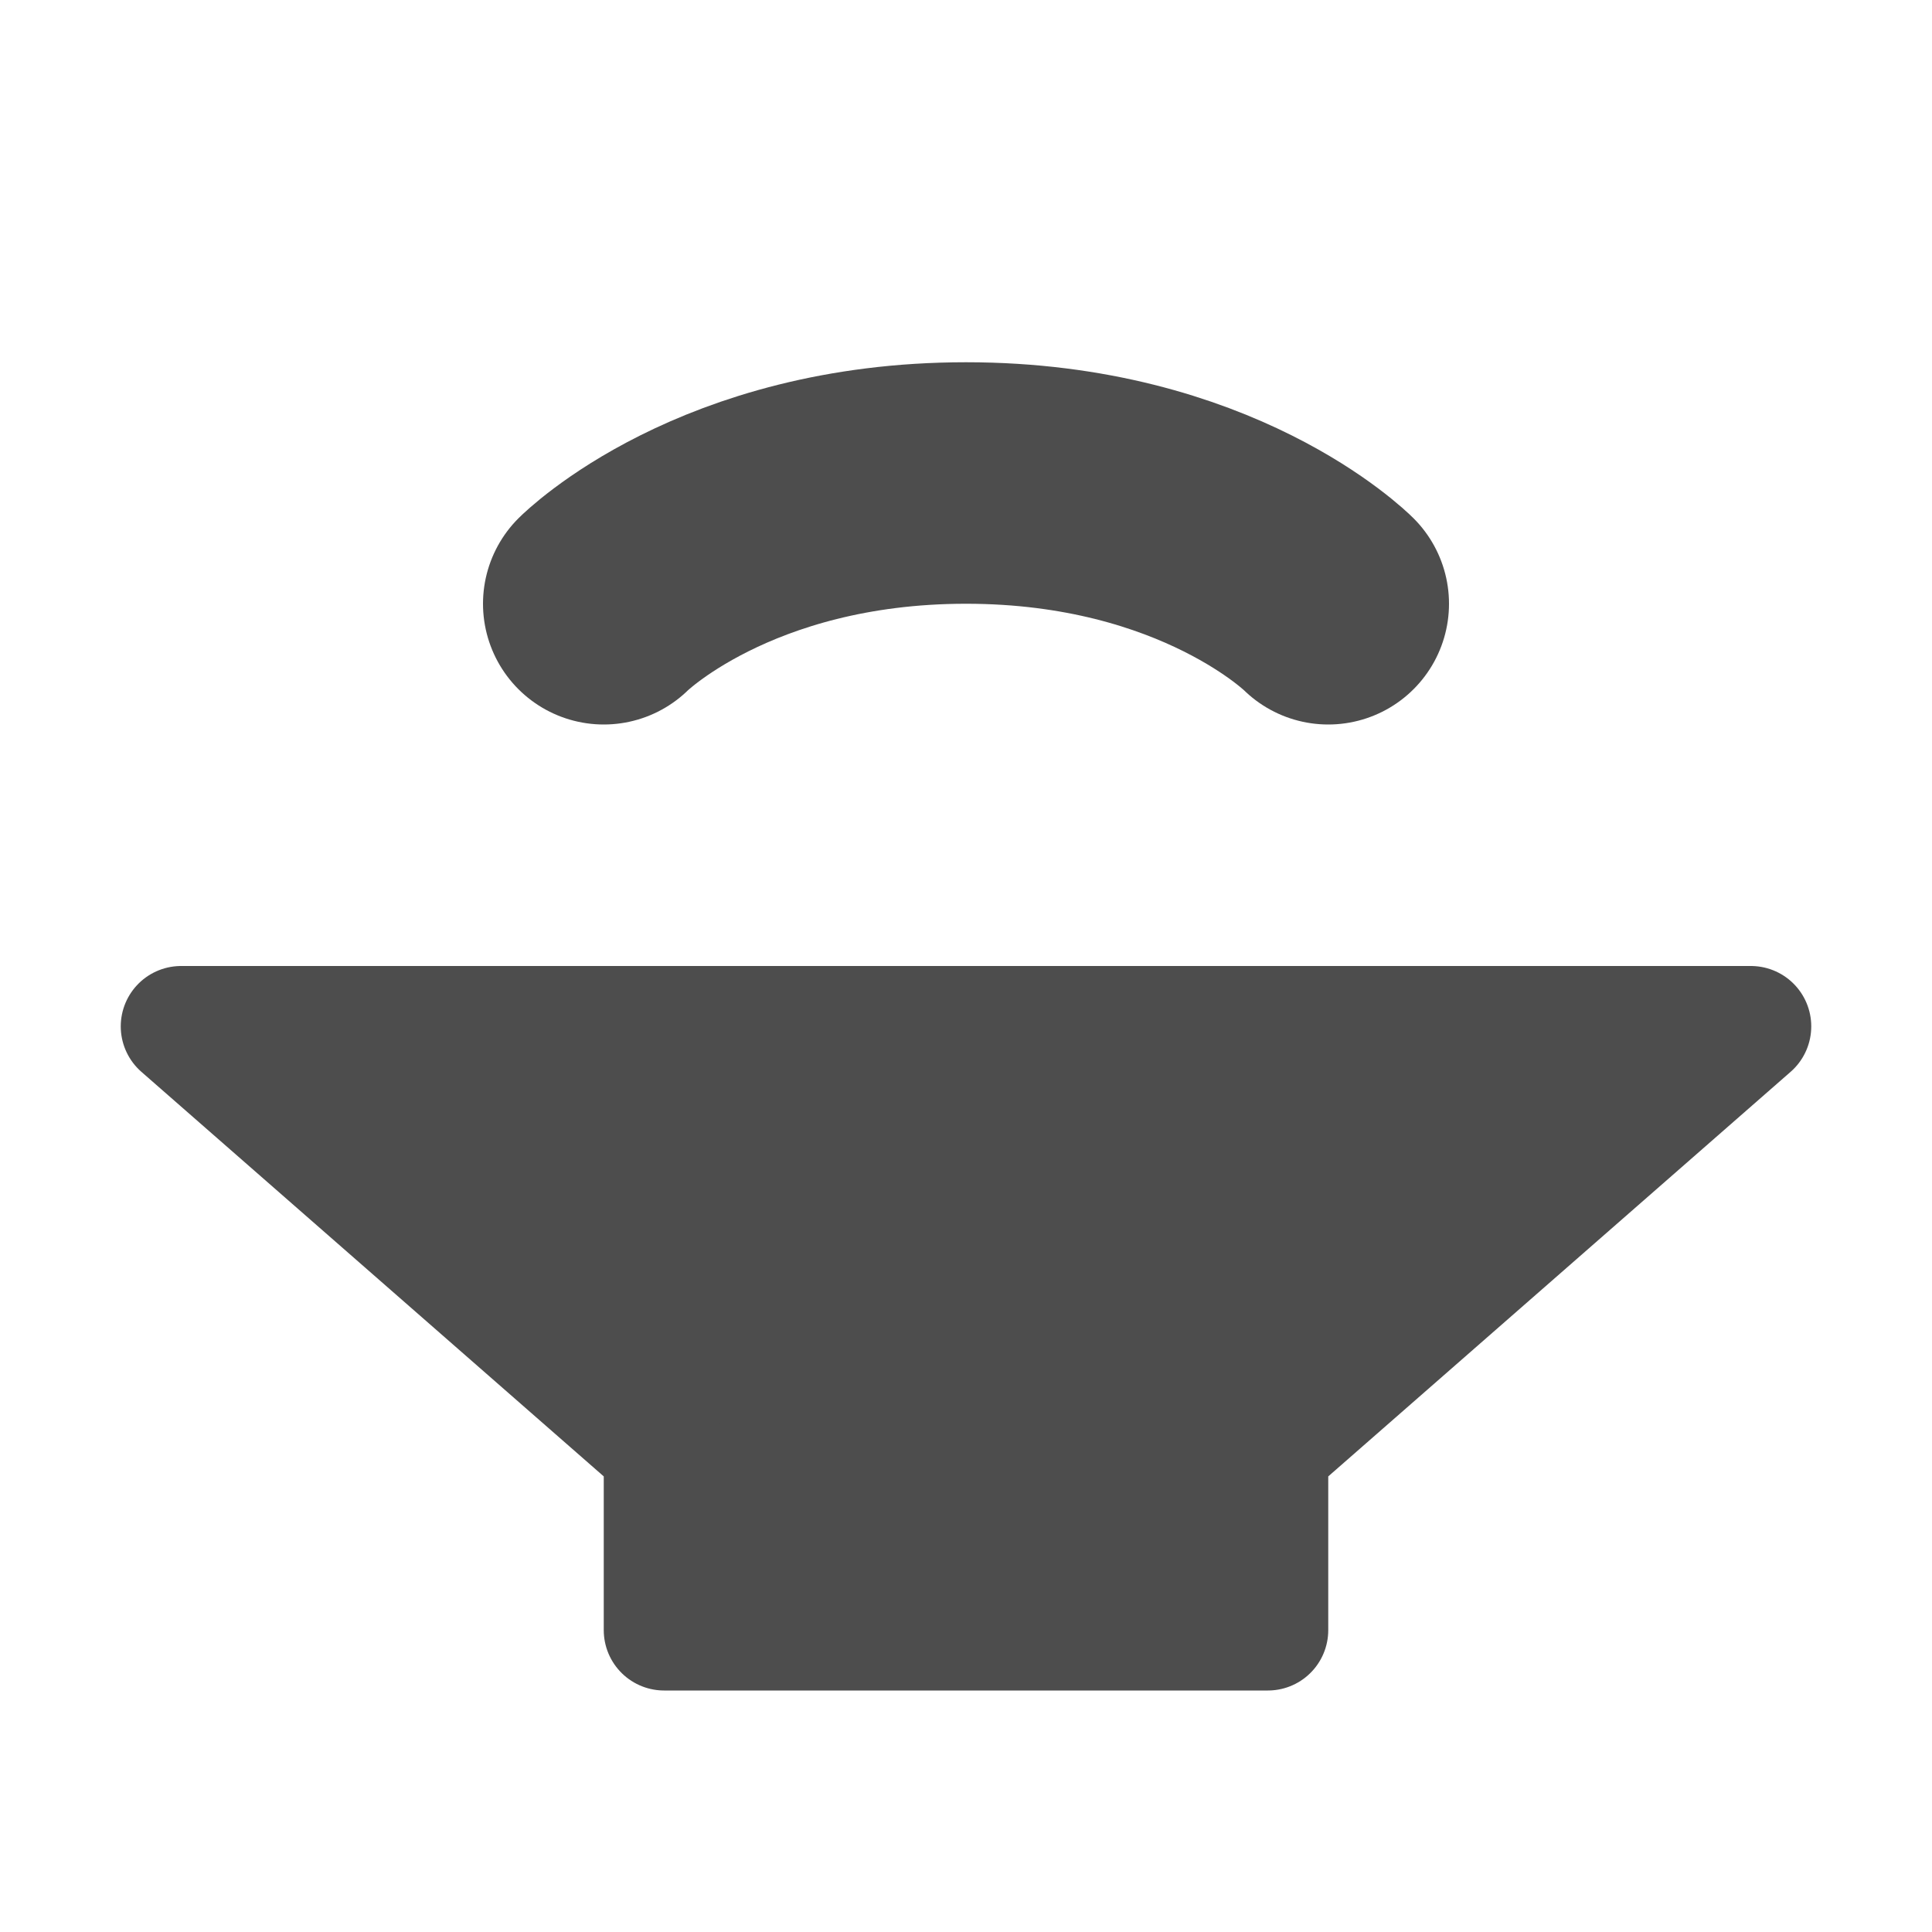
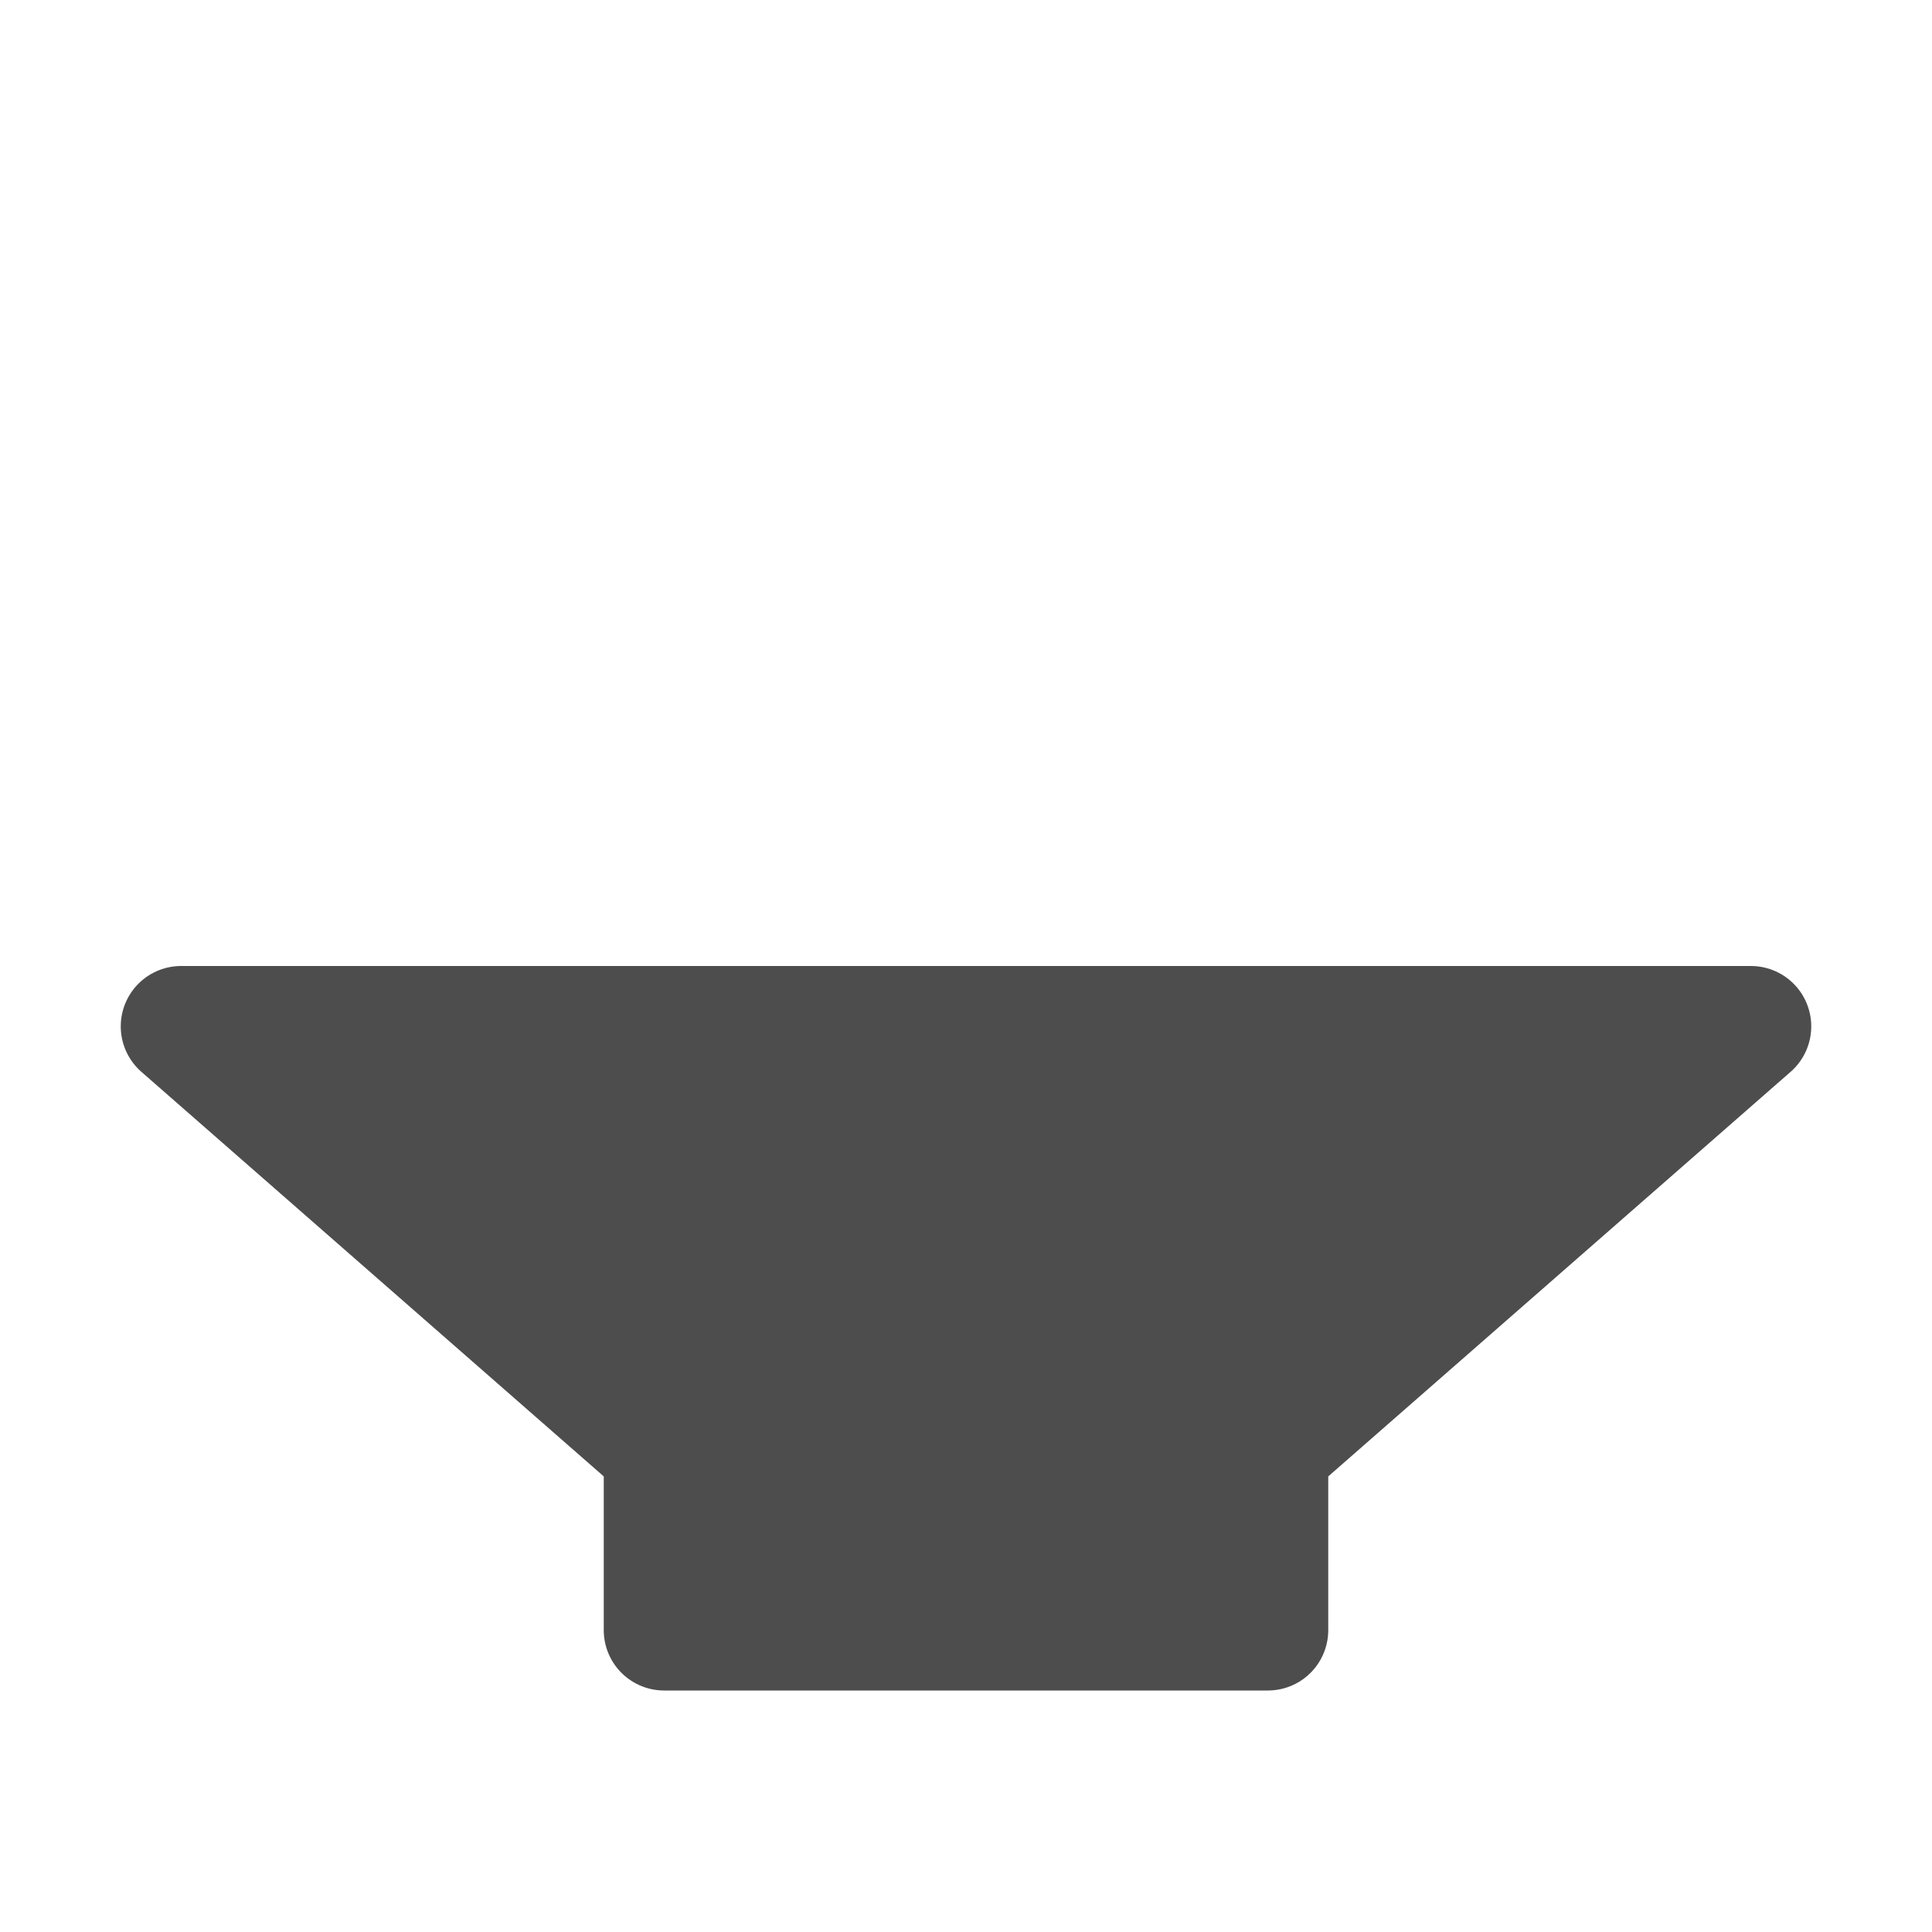
<svg xmlns="http://www.w3.org/2000/svg" width="16" height="16" version="1.1">
  <path style="fill:#4d4d4d;stroke:#4d4d4d;stroke-width:1px;stroke-linejoin:round" d="M 1.5,8.5 H 14.5 L 10.5,12 V 13.5 H 5.5 V 12 Z" />
-   <path style="fill:none;stroke:#4d4d4d;stroke-width:2;stroke-linecap:round" d="M 5,5 C 5,5 6,4 8,4 10,4 11,5 11,5" />
</svg>